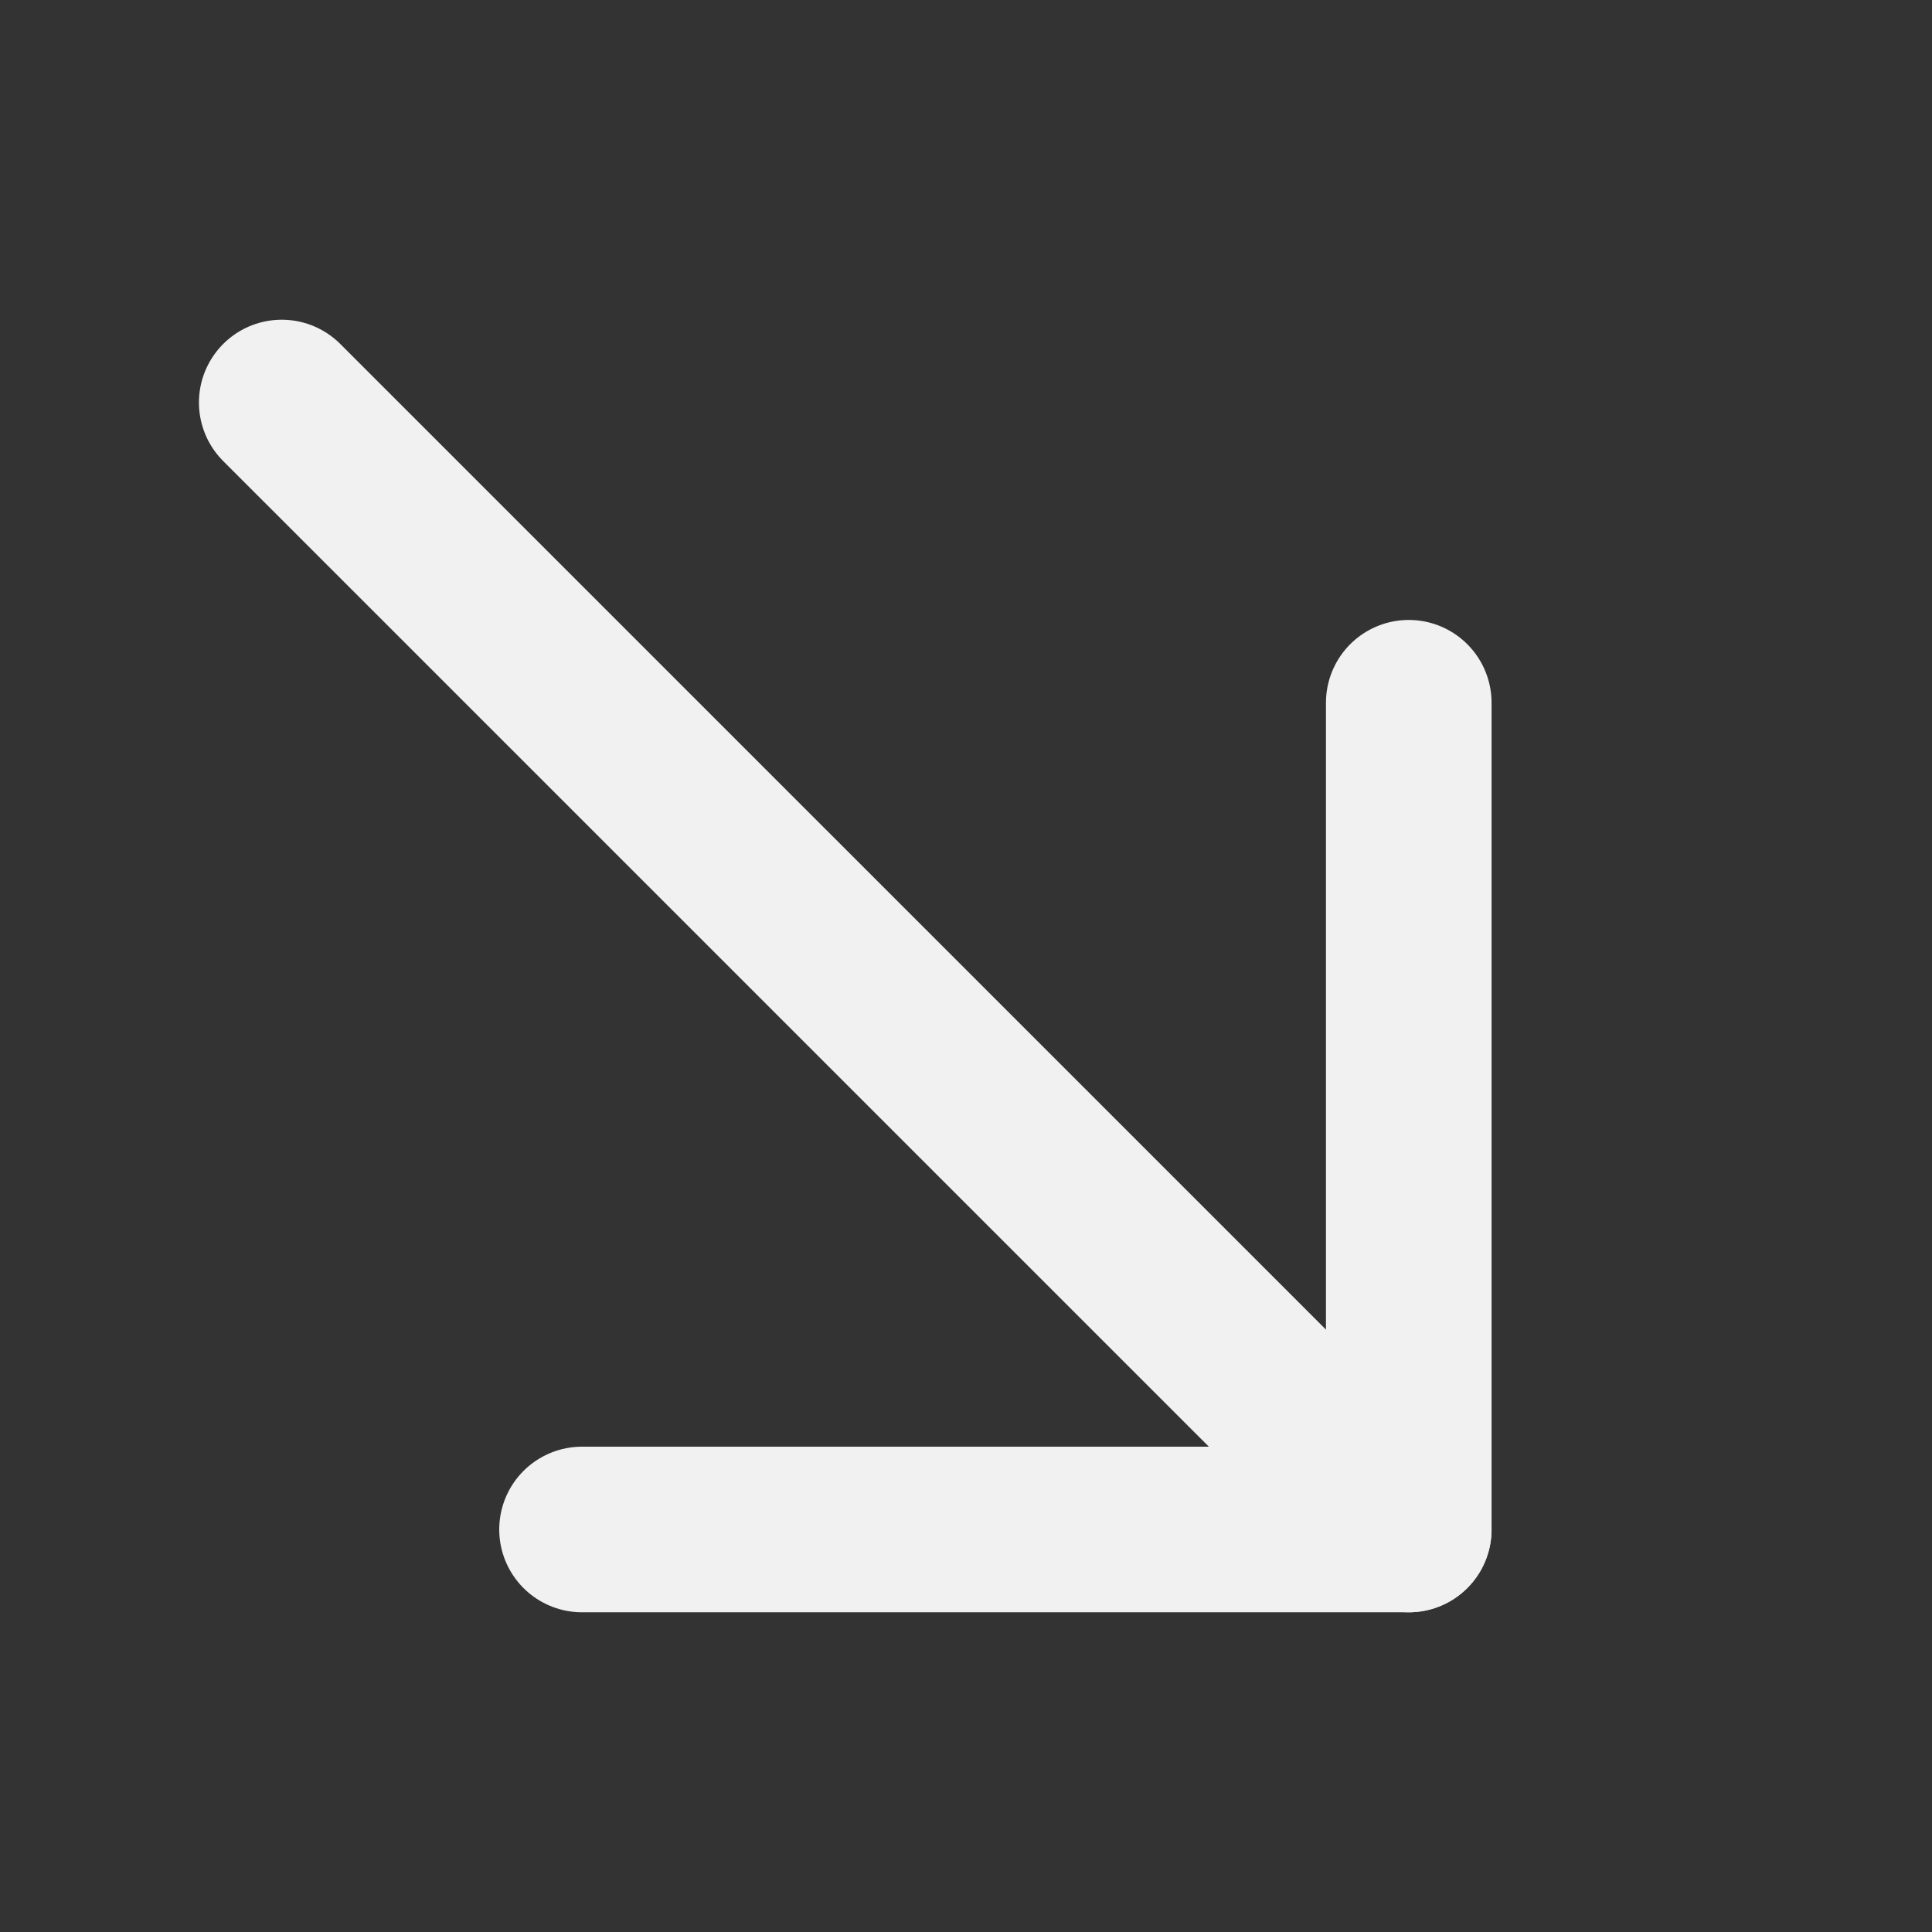
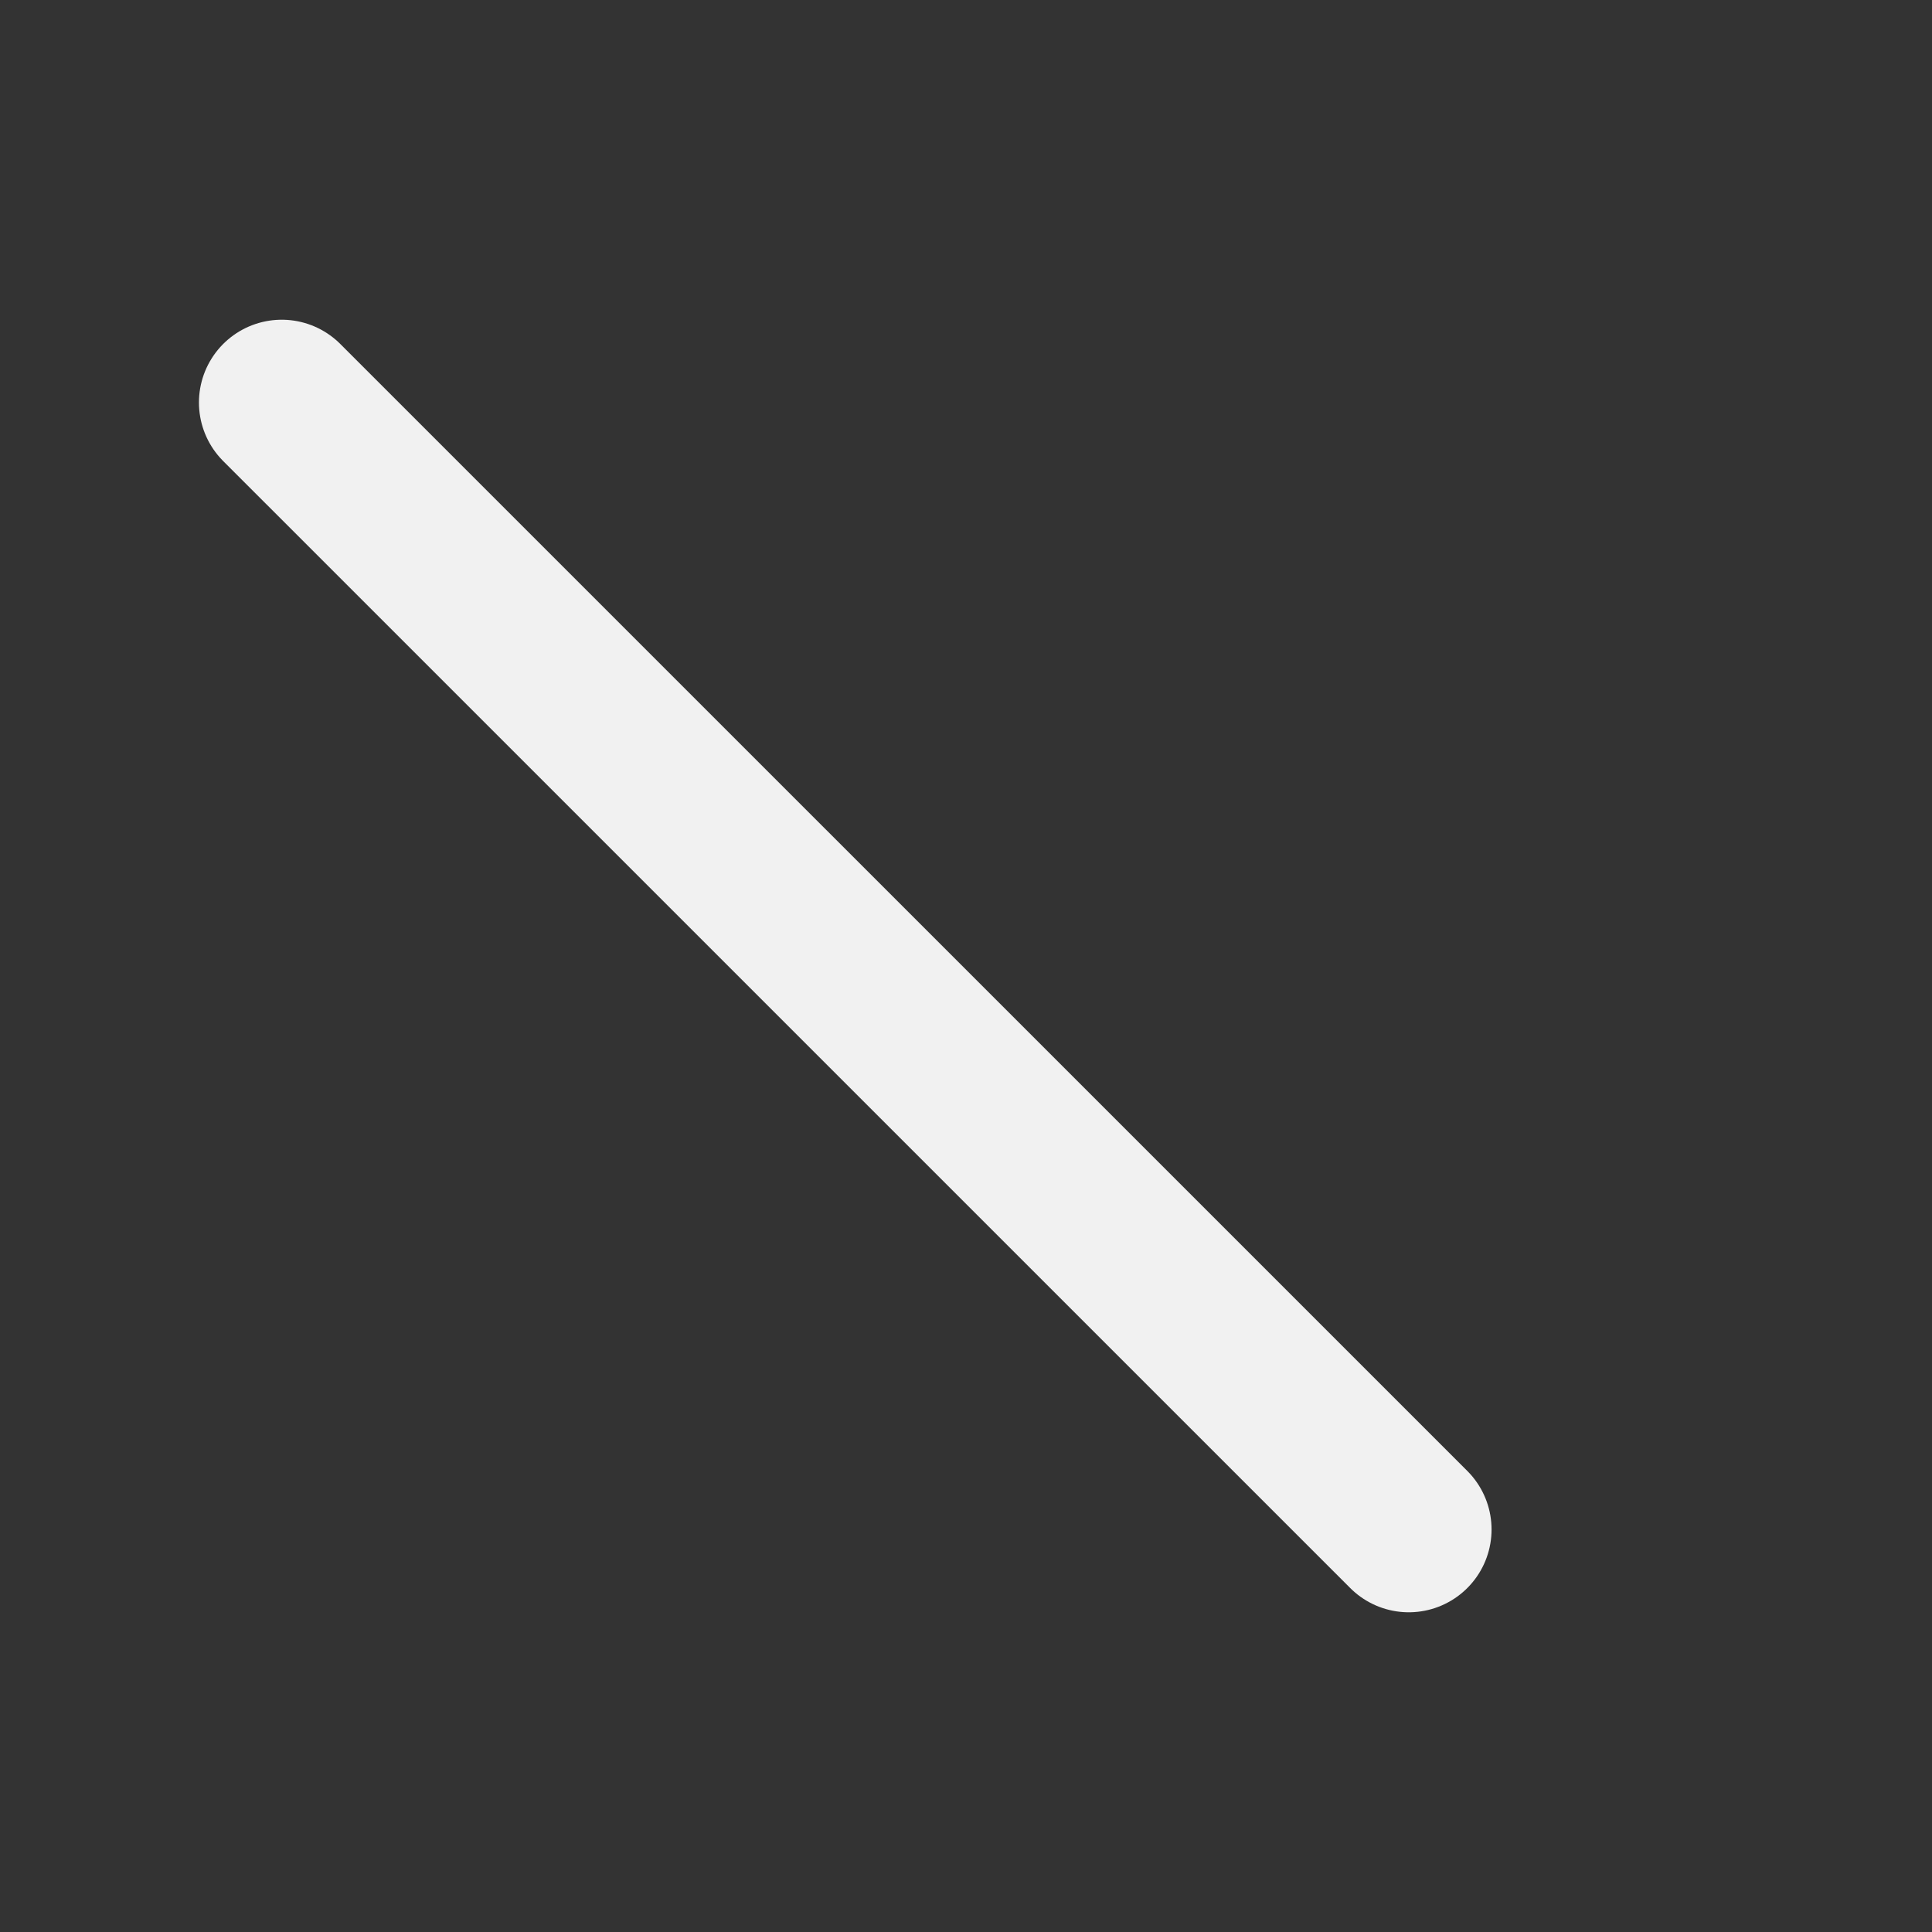
<svg xmlns="http://www.w3.org/2000/svg" width="35" height="35" viewBox="0 0 35 35" fill="none">
  <rect x="0" y="0" width="35" height="35" fill="#333333" stroke="none" />
  <path d="M25.521 27.708L5.104 7.292" stroke="#F1F1F1" stroke-width="3" stroke-miterlimit="10" stroke-linecap="round" stroke-linejoin="round" />
-   <path d="M10.544 27.708L25.521 27.708L25.521 12.731" stroke="#F1F1F1" stroke-width="3" stroke-miterlimit="10" stroke-linecap="round" stroke-linejoin="round" />
</svg>